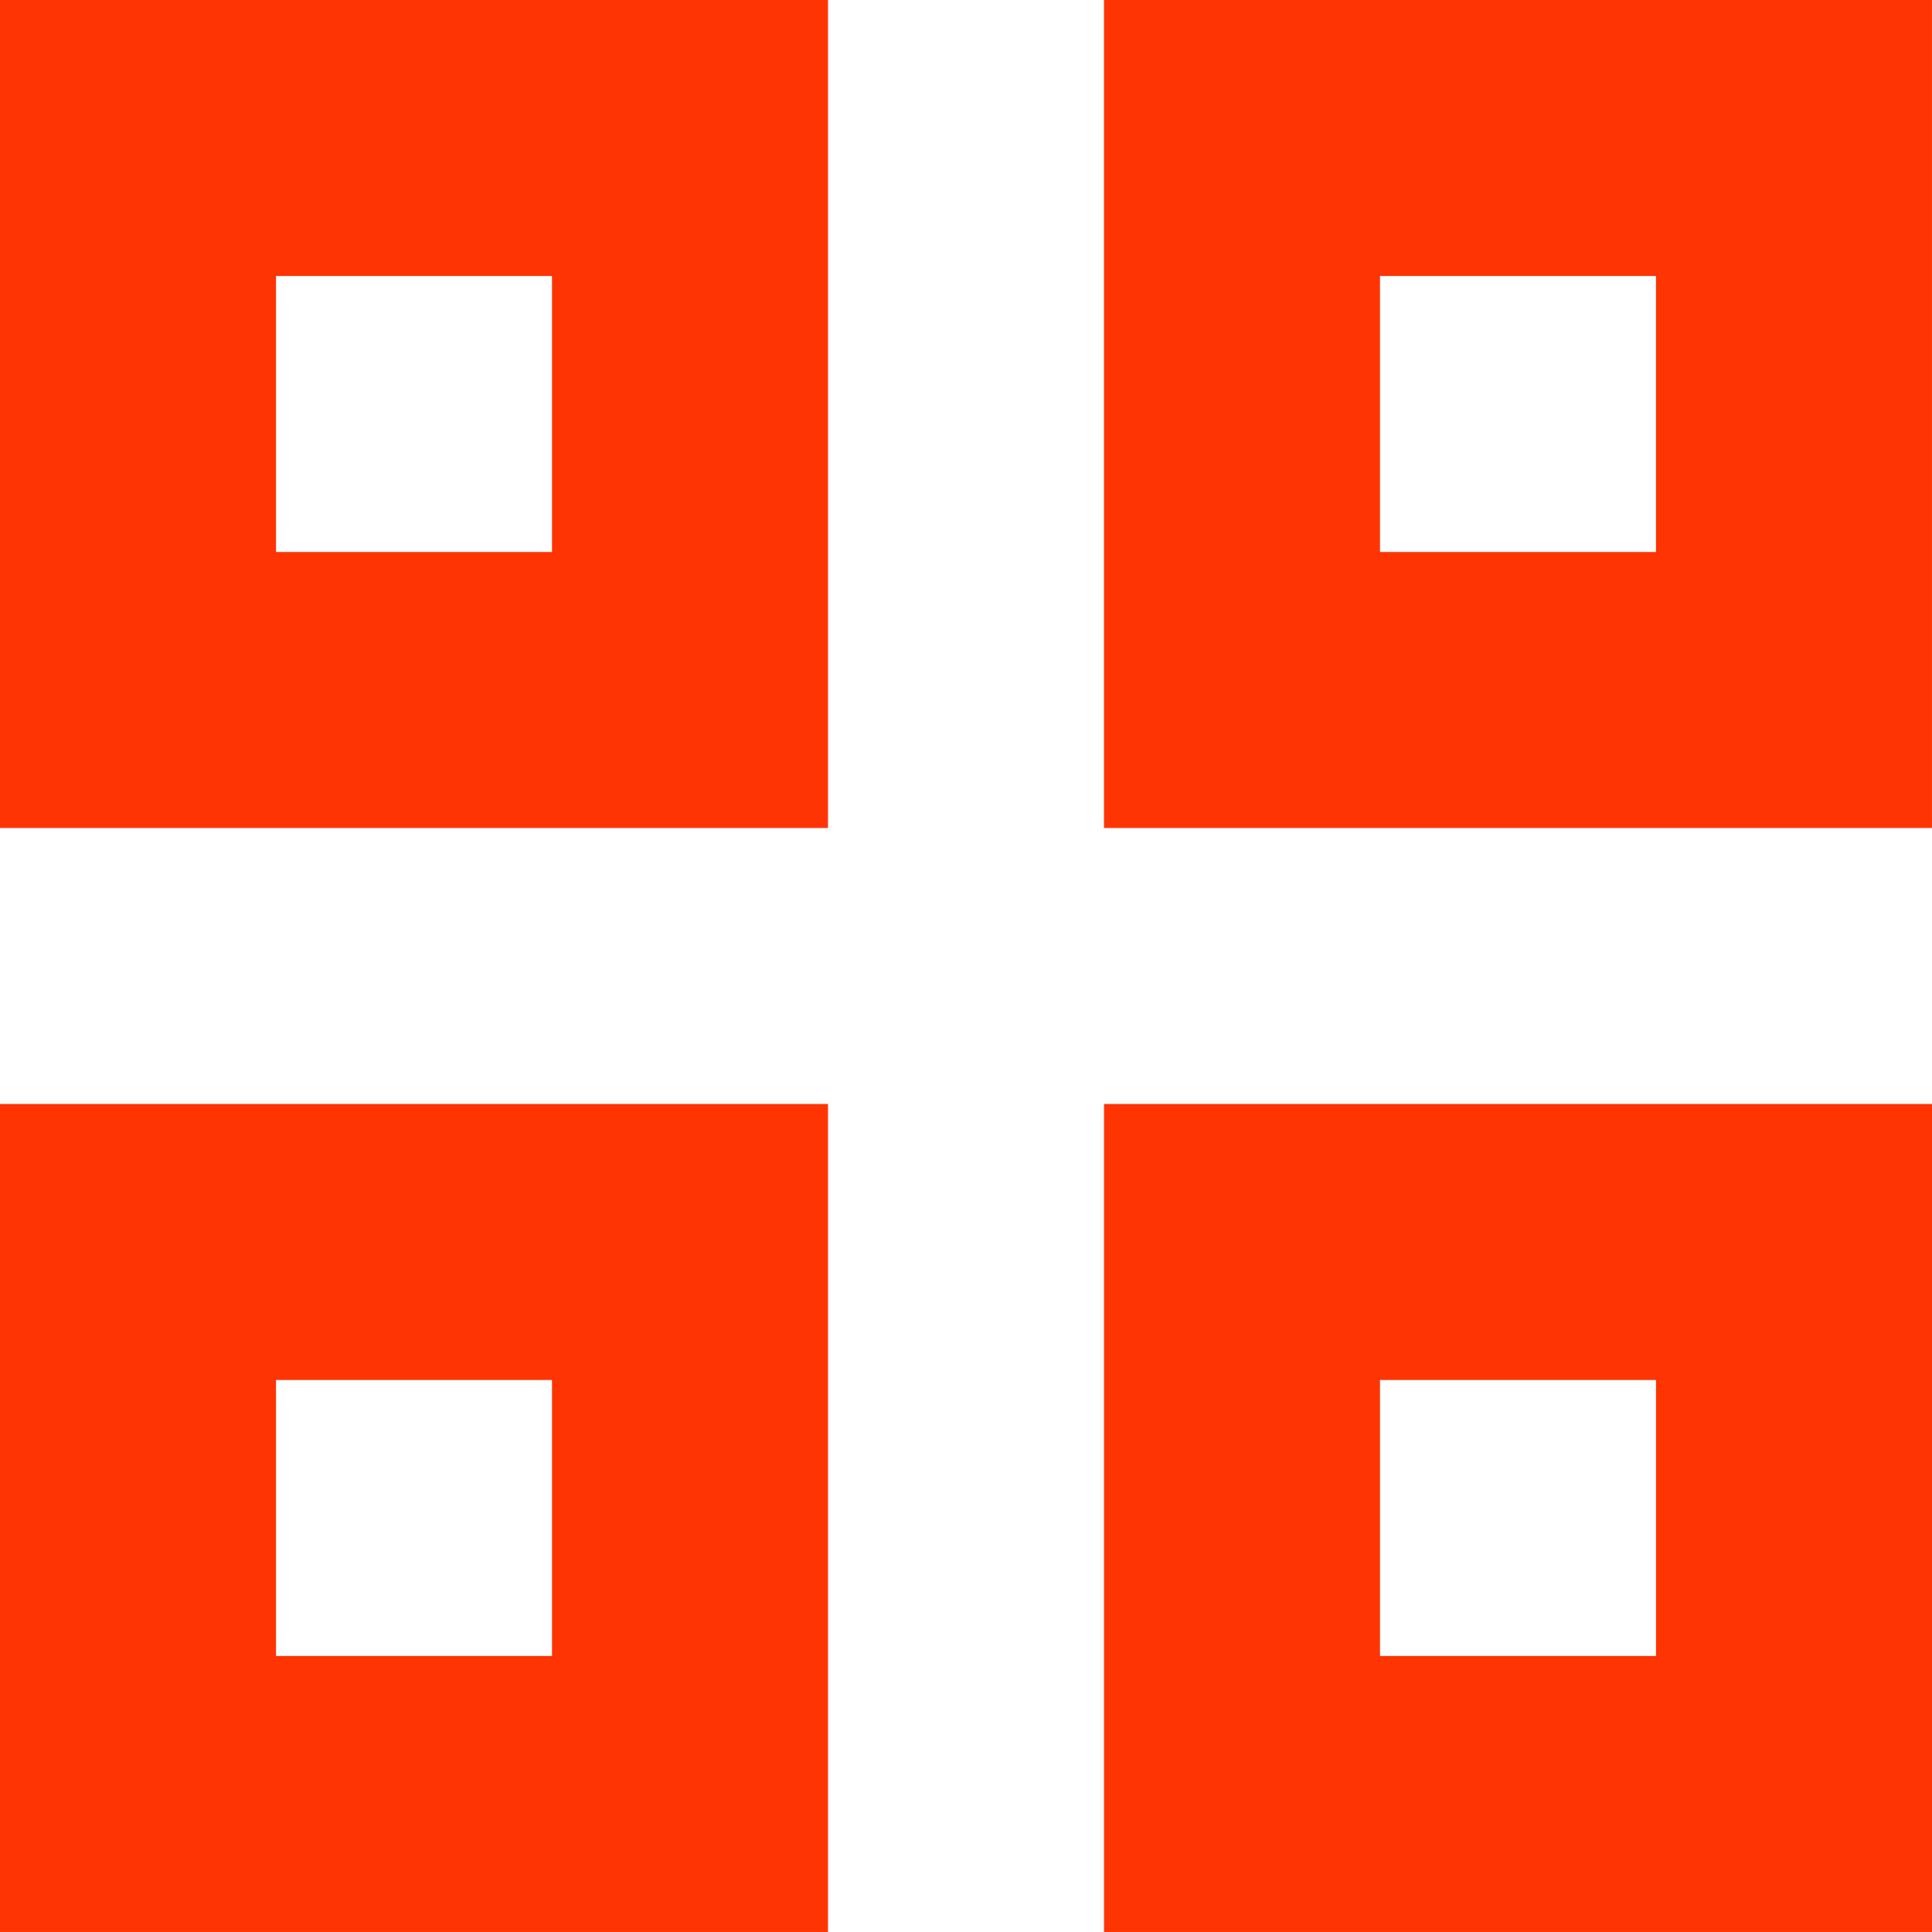
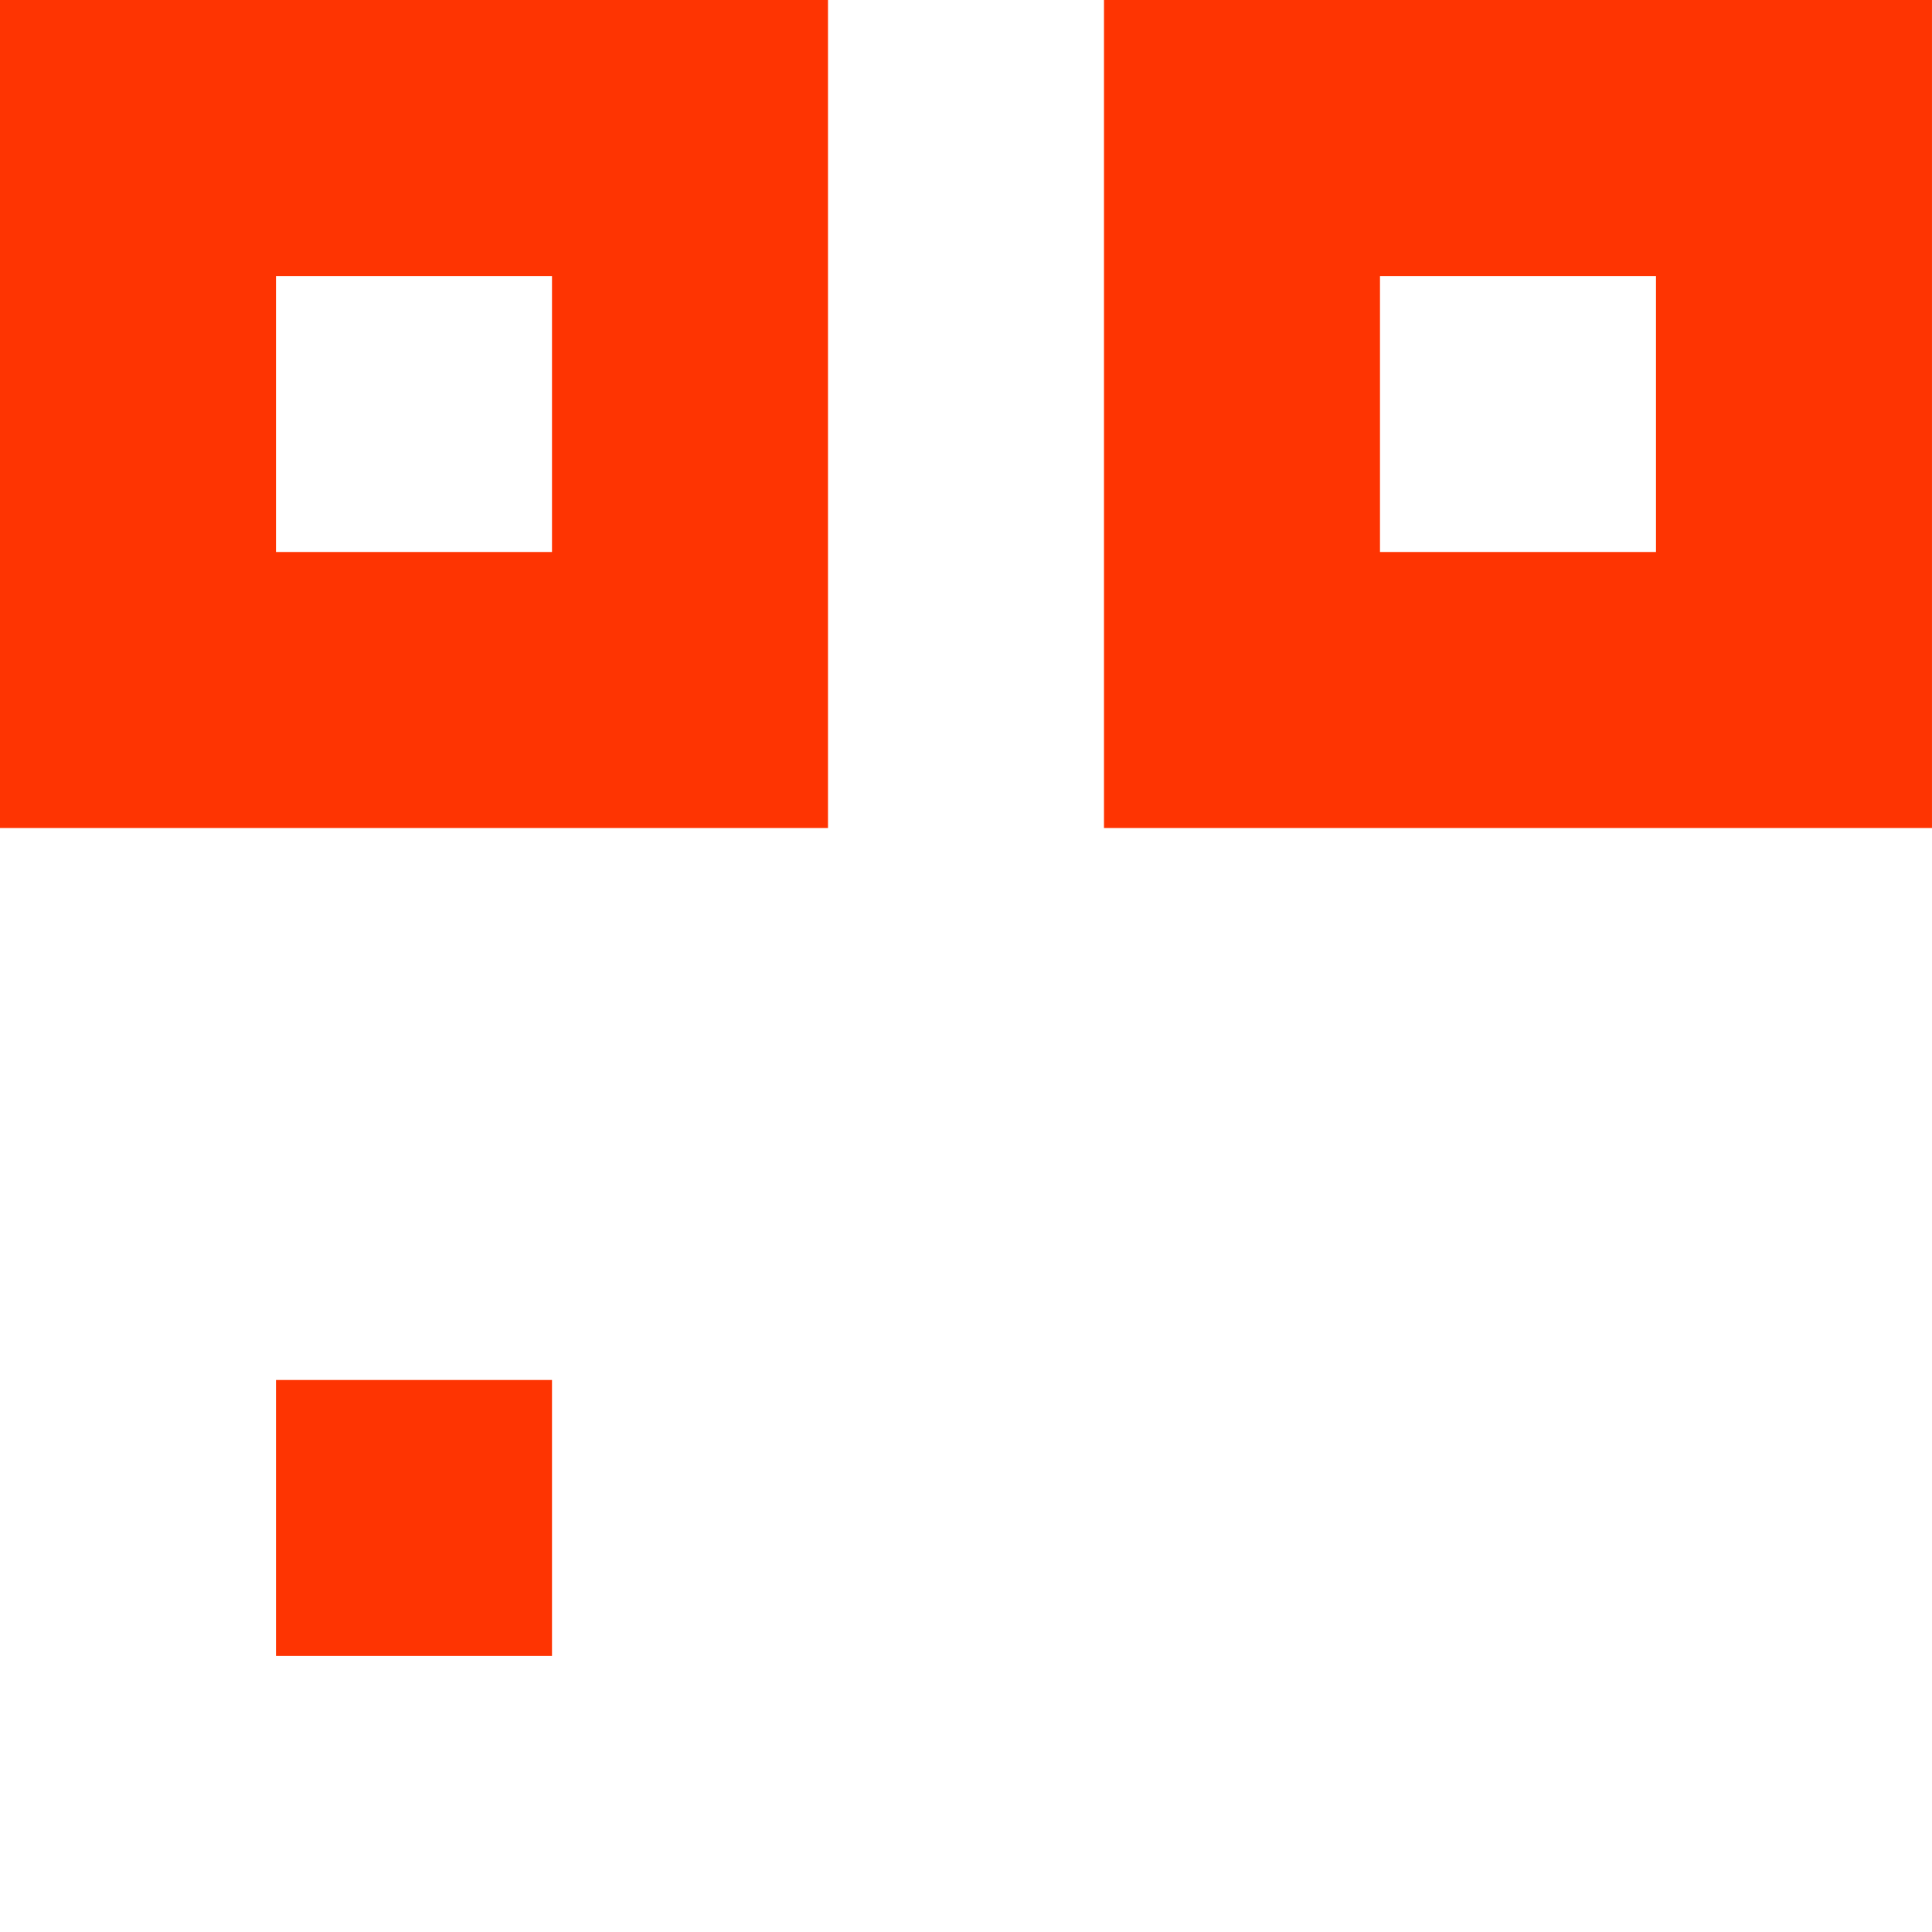
<svg xmlns="http://www.w3.org/2000/svg" width="90" height="90" viewBox="0 0 90 90" fill="none">
-   <path d="M0 38.571H38.571V0H0V38.571ZM12.857 12.857H25.714V25.714H12.857V12.857ZM51.428 0V38.571H89.999V0H51.428ZM77.142 25.714H64.285V12.857H77.142V25.714ZM0 89.999H38.571V51.428H0V89.999ZM12.857 64.285H25.714V77.142H12.857V64.285Z" fill="#FE3402" />
-   <path d="M51.429 51.428L51.429 89.999L90 89.999L90 51.428L51.429 51.428ZM77.143 64.285L77.143 77.142L64.286 77.142L64.286 64.285L77.143 64.285Z" fill="#FE3402" />
+   <path d="M0 38.571H38.571V0H0V38.571ZM12.857 12.857H25.714V25.714H12.857V12.857ZM51.428 0V38.571H89.999V0H51.428ZM77.142 25.714H64.285V12.857H77.142V25.714ZM0 89.999H38.571V51.428V89.999ZM12.857 64.285H25.714V77.142H12.857V64.285Z" fill="#FE3402" />
</svg>